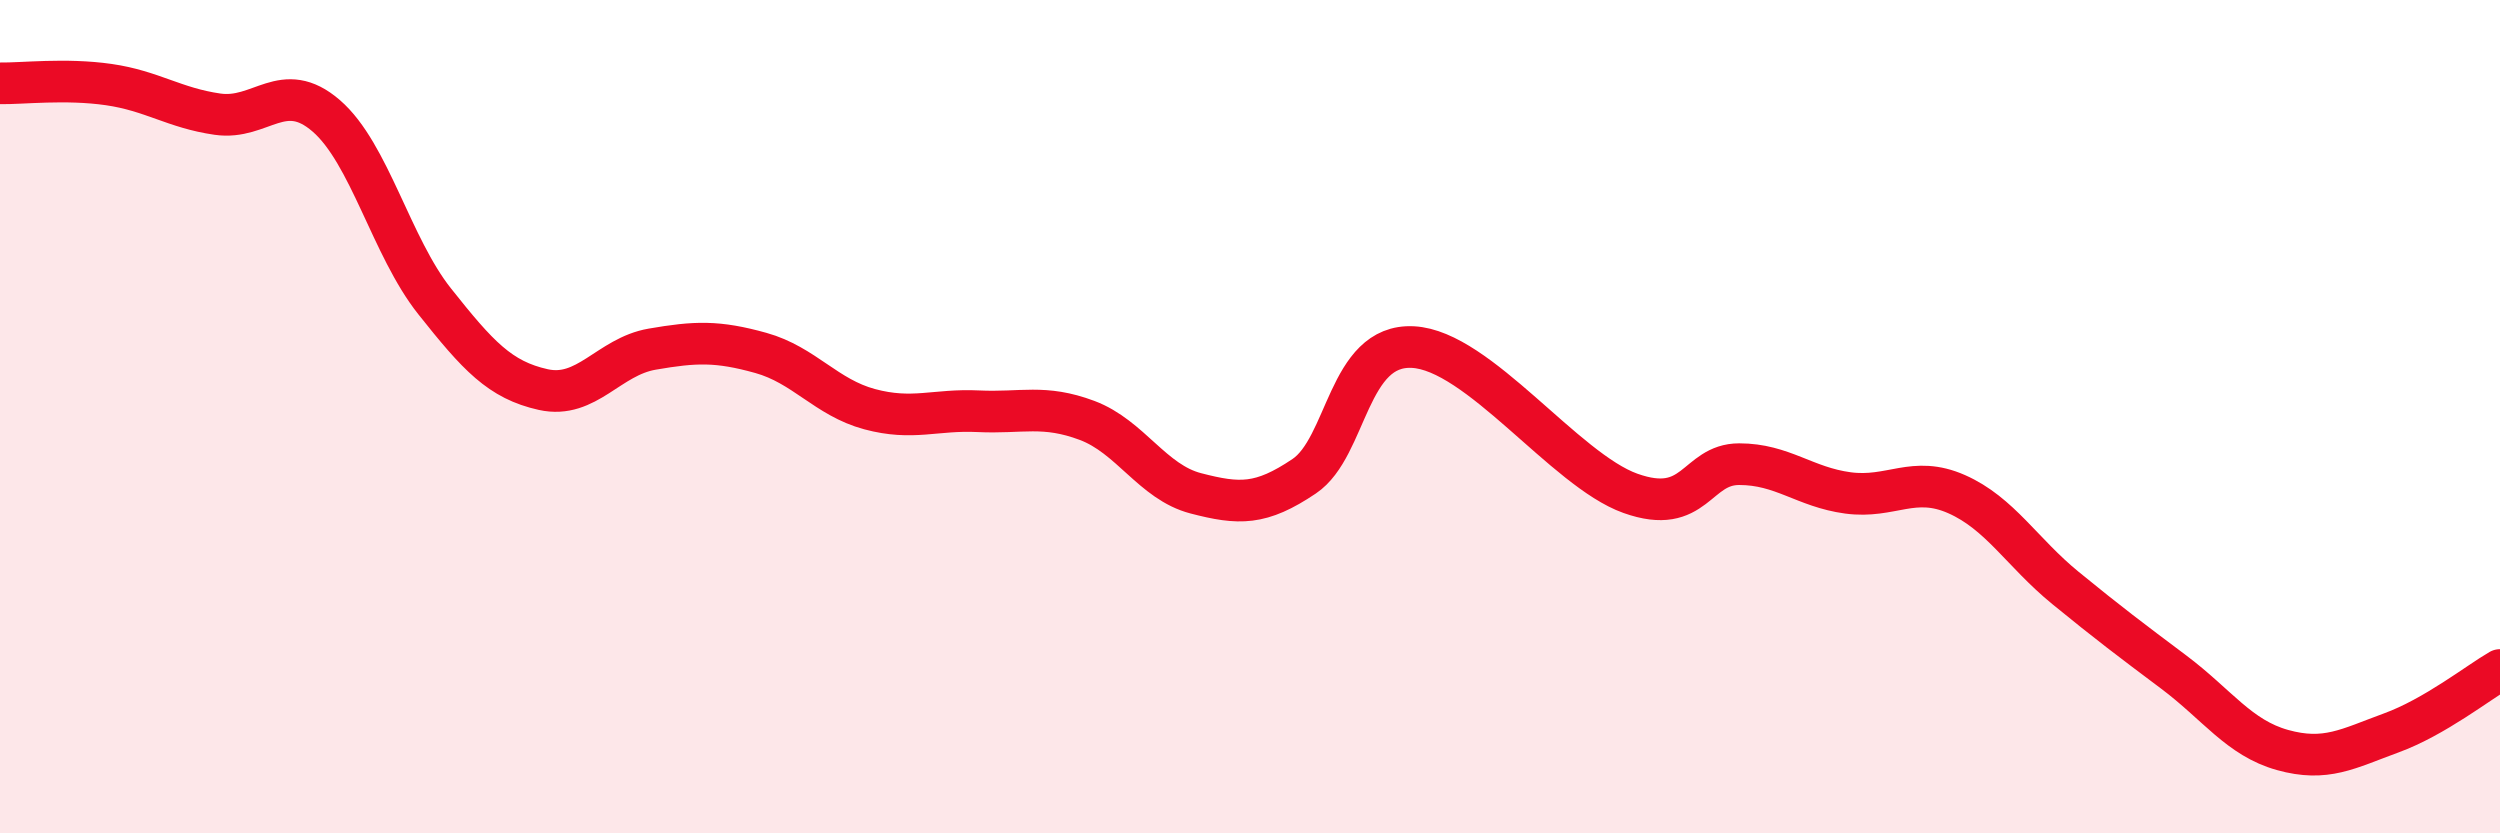
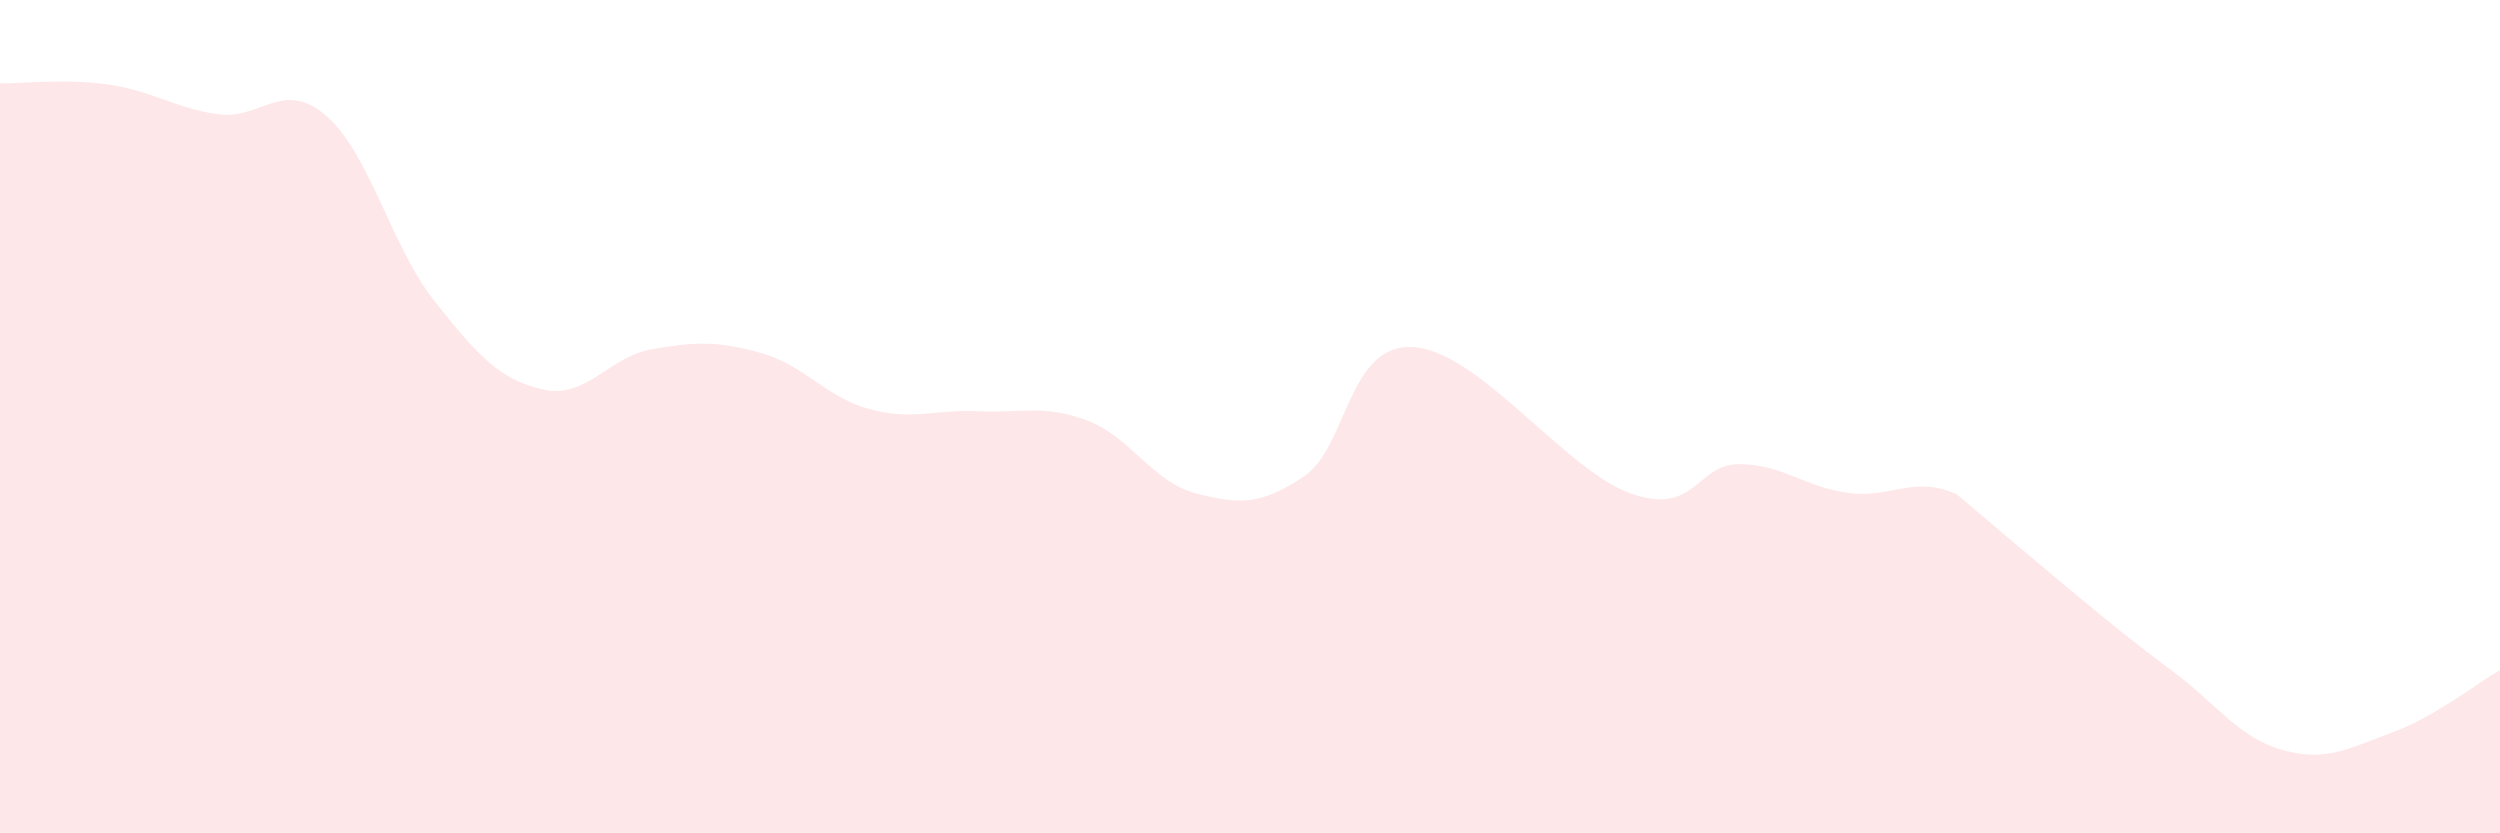
<svg xmlns="http://www.w3.org/2000/svg" width="60" height="20" viewBox="0 0 60 20">
-   <path d="M 0,2 C 0.52,2.01 1.57,1.88 2.61,2.03 C 3.65,2.18 4.18,2.59 5.22,2.74 C 6.26,2.89 6.79,1.88 7.83,2.78 C 8.87,3.68 9.39,5.92 10.43,7.23 C 11.47,8.54 12,9.12 13.04,9.35 C 14.08,9.58 14.61,8.56 15.65,8.38 C 16.69,8.2 17.22,8.18 18.26,8.47 C 19.3,8.76 19.83,9.54 20.87,9.82 C 21.91,10.1 22.44,9.82 23.48,9.87 C 24.52,9.92 25.05,9.7 26.09,10.09 C 27.13,10.48 27.66,11.57 28.7,11.84 C 29.74,12.11 30.26,12.13 31.3,11.43 C 32.34,10.73 32.34,8.25 33.91,8.33 C 35.48,8.41 37.56,11.28 39.13,11.84 C 40.7,12.4 40.7,11.14 41.74,11.14 C 42.78,11.14 43.31,11.69 44.35,11.83 C 45.39,11.97 45.92,11.4 46.96,11.86 C 48,12.32 48.53,13.26 49.57,14.11 C 50.61,14.96 51.13,15.35 52.17,16.13 C 53.21,16.91 53.74,17.71 54.78,18 C 55.82,18.29 56.35,17.97 57.39,17.59 C 58.43,17.21 59.48,16.38 60,16.08L60 20L0 20Z" fill="#EB0A25" opacity="0.1" stroke-linecap="round" stroke-linejoin="round" />
-   <path d="M 0,2 C 0.52,2.01 1.57,1.88 2.61,2.03 C 3.65,2.18 4.18,2.59 5.22,2.74 C 6.26,2.89 6.79,1.88 7.83,2.78 C 8.87,3.68 9.39,5.92 10.43,7.23 C 11.47,8.54 12,9.12 13.04,9.35 C 14.08,9.58 14.61,8.56 15.65,8.38 C 16.69,8.2 17.22,8.18 18.26,8.47 C 19.3,8.76 19.83,9.54 20.87,9.82 C 21.91,10.1 22.44,9.82 23.48,9.87 C 24.52,9.92 25.05,9.7 26.09,10.09 C 27.13,10.48 27.66,11.57 28.7,11.84 C 29.74,12.11 30.26,12.13 31.3,11.43 C 32.34,10.73 32.34,8.25 33.91,8.33 C 35.48,8.41 37.56,11.28 39.13,11.84 C 40.7,12.4 40.7,11.14 41.74,11.14 C 42.78,11.14 43.31,11.69 44.35,11.83 C 45.39,11.97 45.92,11.4 46.96,11.86 C 48,12.32 48.53,13.26 49.57,14.11 C 50.61,14.96 51.13,15.35 52.17,16.13 C 53.21,16.91 53.74,17.71 54.78,18 C 55.82,18.29 56.35,17.97 57.39,17.59 C 58.43,17.21 59.48,16.38 60,16.08" stroke="#EB0A25" stroke-width="1" fill="none" stroke-linecap="round" stroke-linejoin="round" />
+   <path d="M 0,2 C 0.52,2.01 1.57,1.88 2.61,2.03 C 3.65,2.18 4.18,2.59 5.22,2.74 C 6.26,2.89 6.79,1.88 7.83,2.78 C 8.87,3.68 9.39,5.92 10.43,7.23 C 11.47,8.54 12,9.12 13.04,9.35 C 14.08,9.58 14.61,8.56 15.65,8.38 C 16.69,8.2 17.22,8.18 18.26,8.47 C 19.3,8.76 19.83,9.54 20.87,9.82 C 21.91,10.1 22.44,9.82 23.48,9.87 C 24.52,9.92 25.05,9.7 26.09,10.09 C 27.13,10.48 27.66,11.57 28.7,11.84 C 29.74,12.11 30.26,12.13 31.3,11.43 C 32.34,10.73 32.34,8.25 33.91,8.33 C 35.48,8.41 37.56,11.28 39.13,11.84 C 40.7,12.4 40.7,11.14 41.74,11.14 C 42.78,11.14 43.31,11.69 44.35,11.83 C 45.39,11.97 45.92,11.4 46.96,11.86 C 50.61,14.96 51.13,15.35 52.17,16.13 C 53.21,16.91 53.74,17.71 54.78,18 C 55.82,18.29 56.35,17.97 57.39,17.59 C 58.43,17.21 59.48,16.38 60,16.08L60 20L0 20Z" fill="#EB0A25" opacity="0.1" stroke-linecap="round" stroke-linejoin="round" />
</svg>